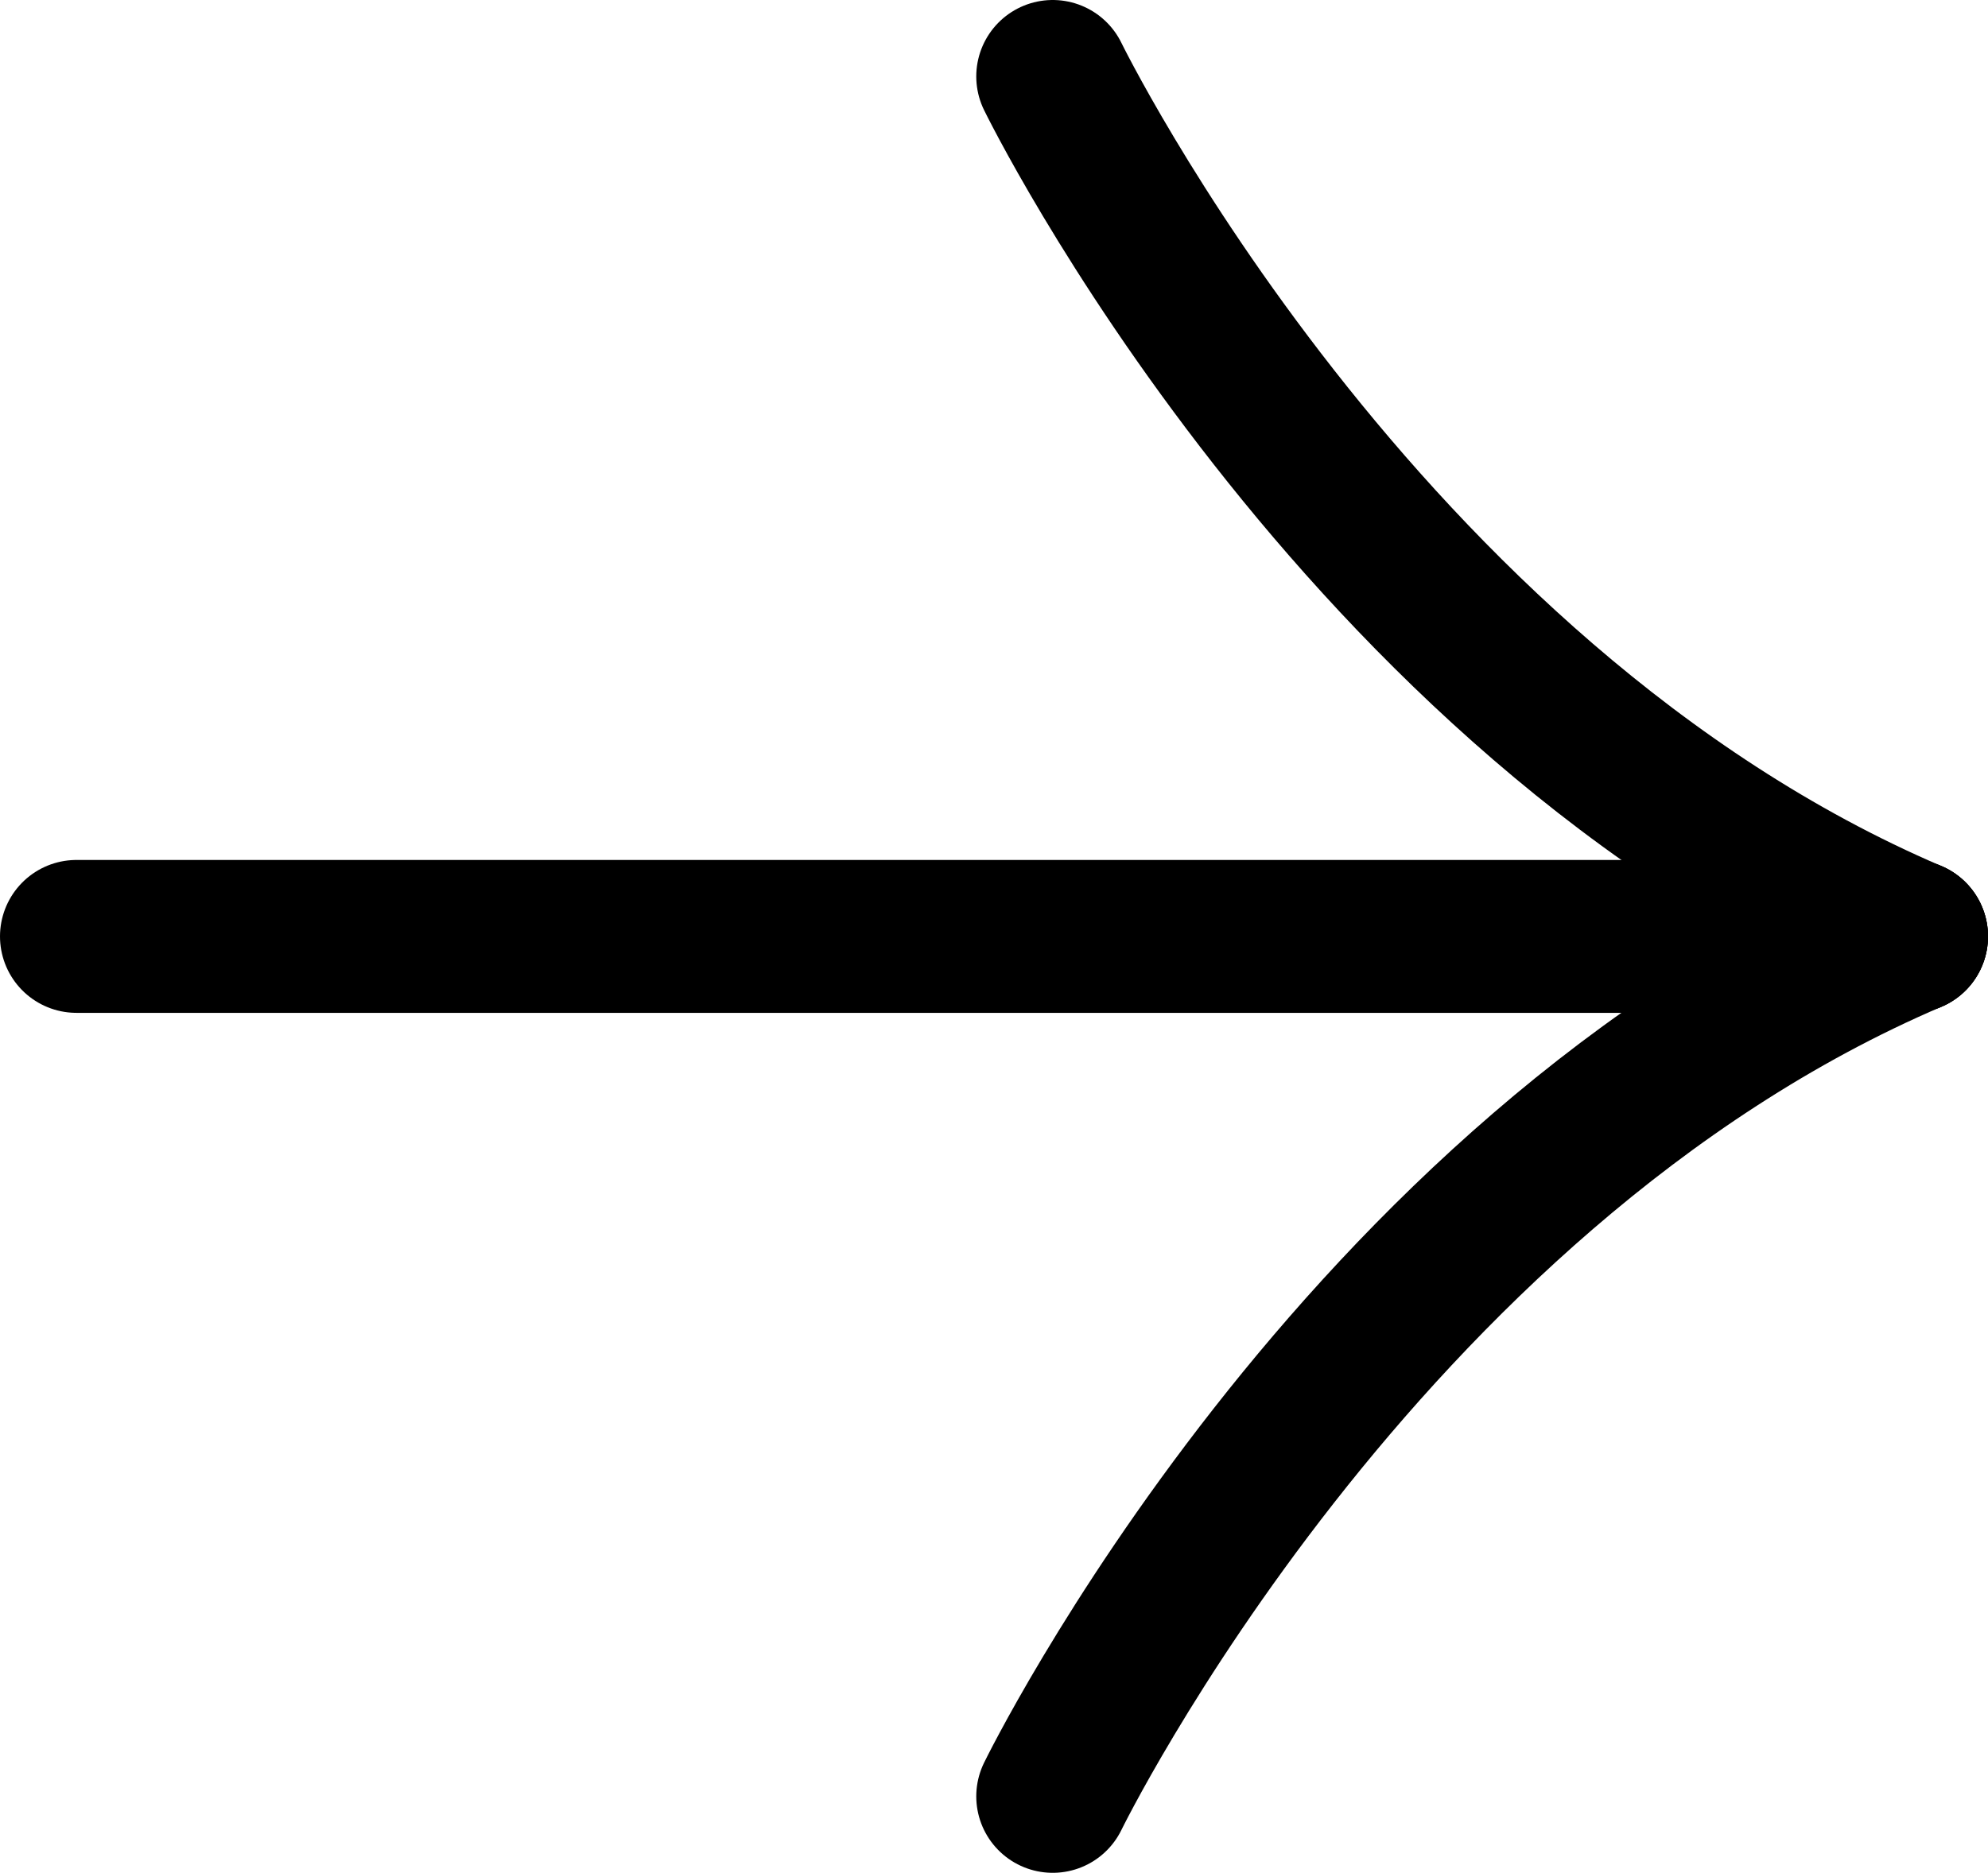
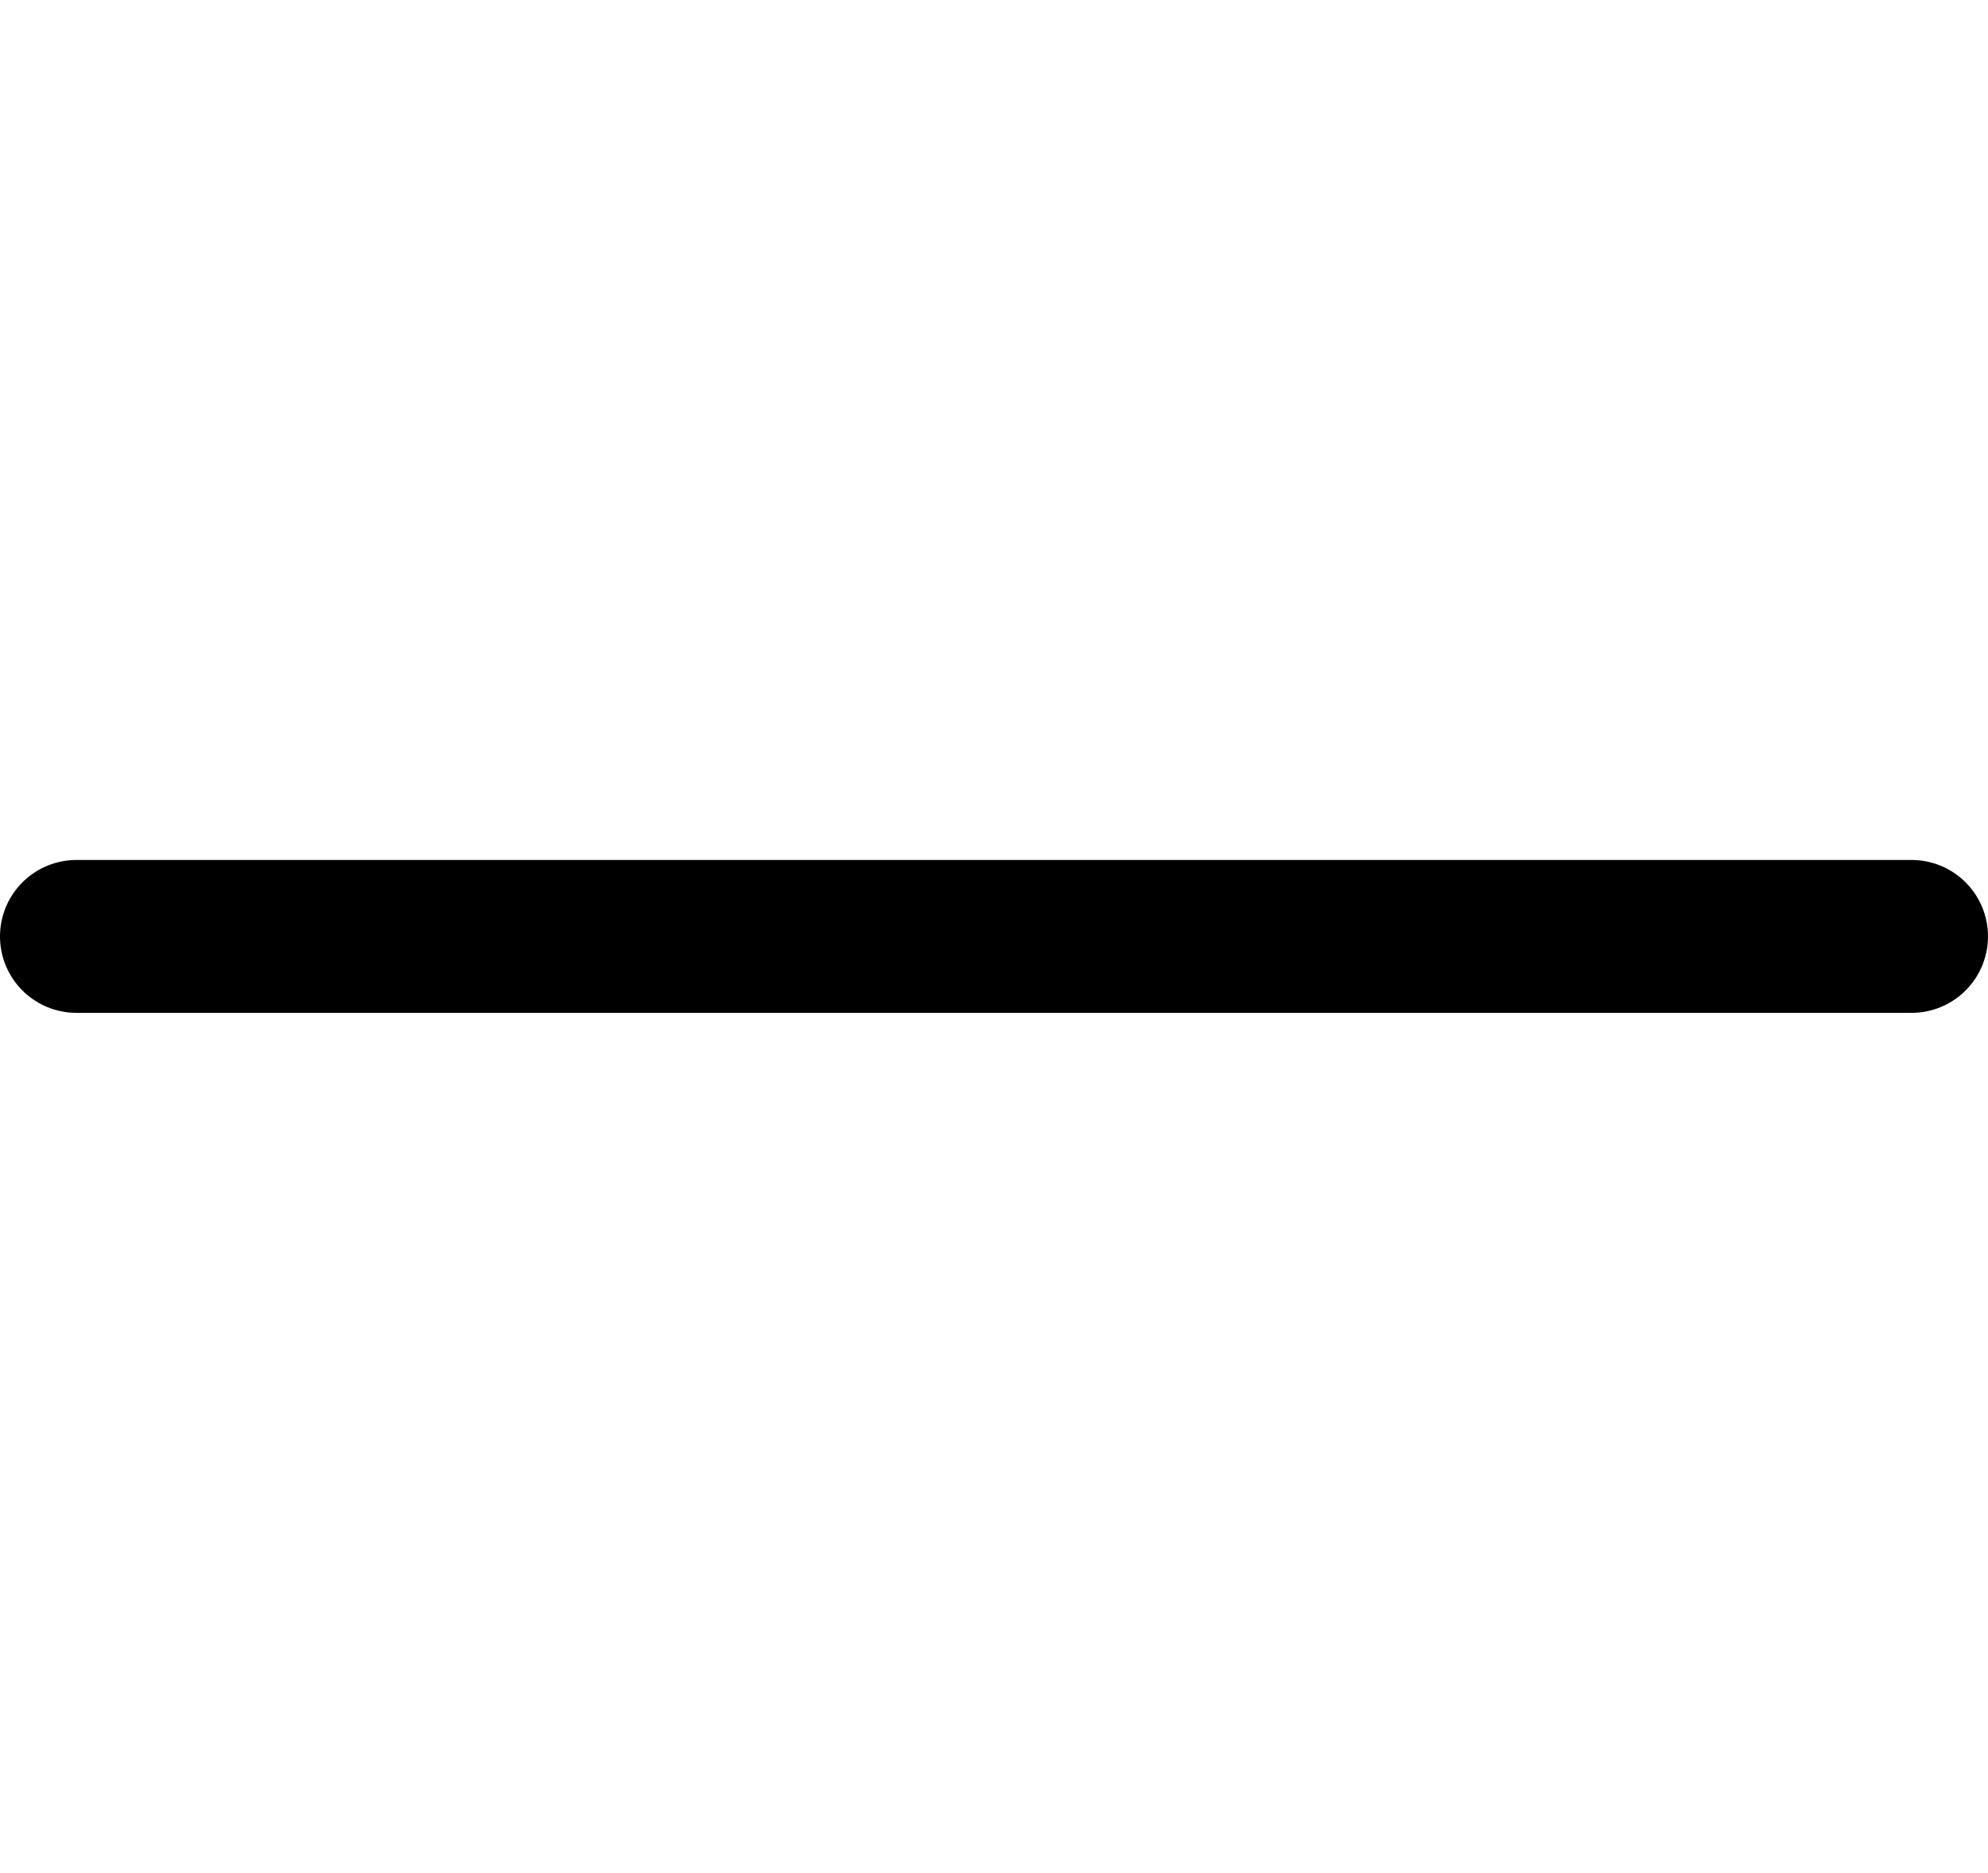
<svg xmlns="http://www.w3.org/2000/svg" width="52" height="49" viewBox="0 0 52 49" fill="none">
  <path d="M2 24.5L50 24.5" stroke="black" stroke-width="4" stroke-linecap="round" stroke-linejoin="round" />
-   <path d="M27.536 47C27.536 47 35.481 30.717 50 24.5" stroke="black" stroke-width="4" stroke-linecap="round" stroke-linejoin="round" />
-   <path d="M27.536 2C27.536 2 35.481 18.283 50 24.5" stroke="black" stroke-width="4" stroke-linecap="round" stroke-linejoin="round" />
</svg>